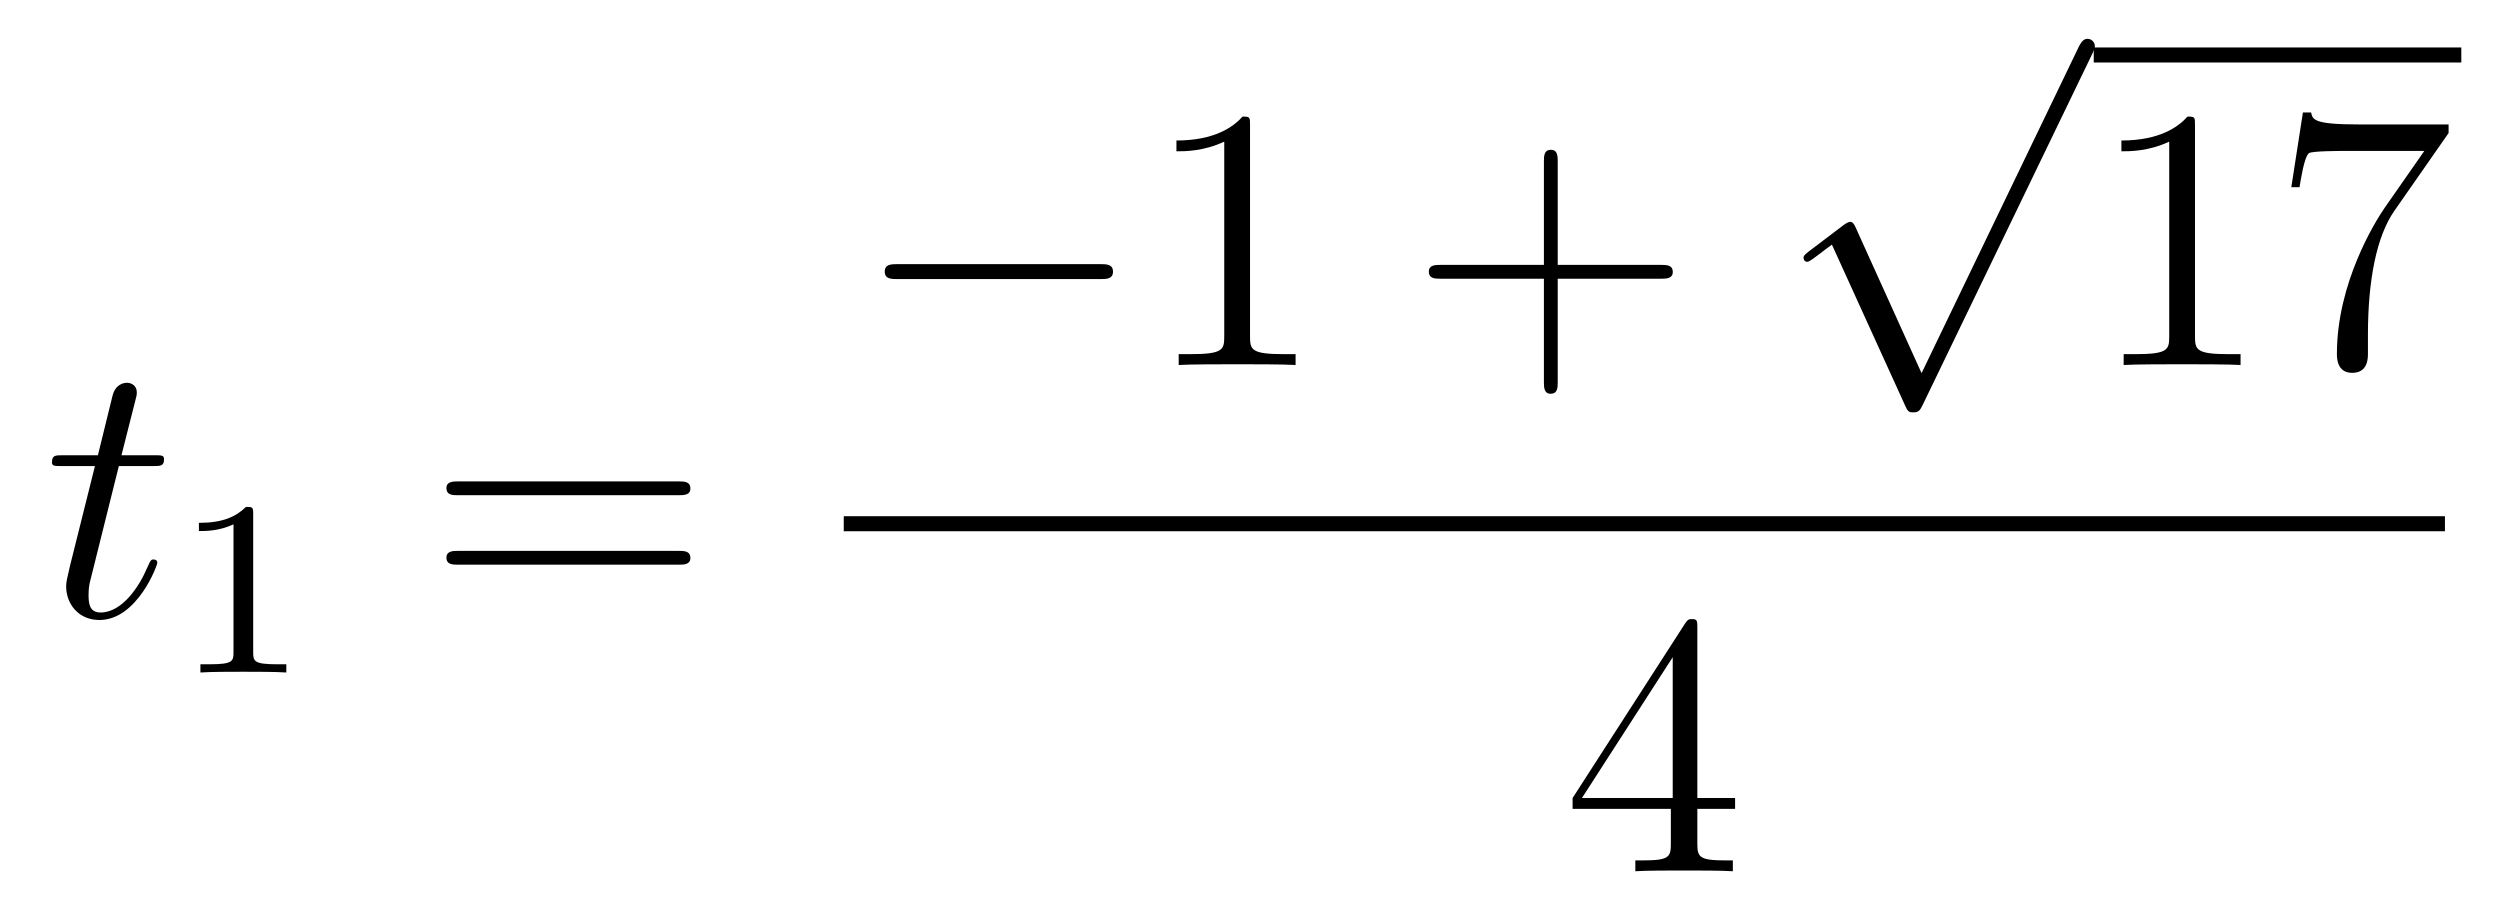
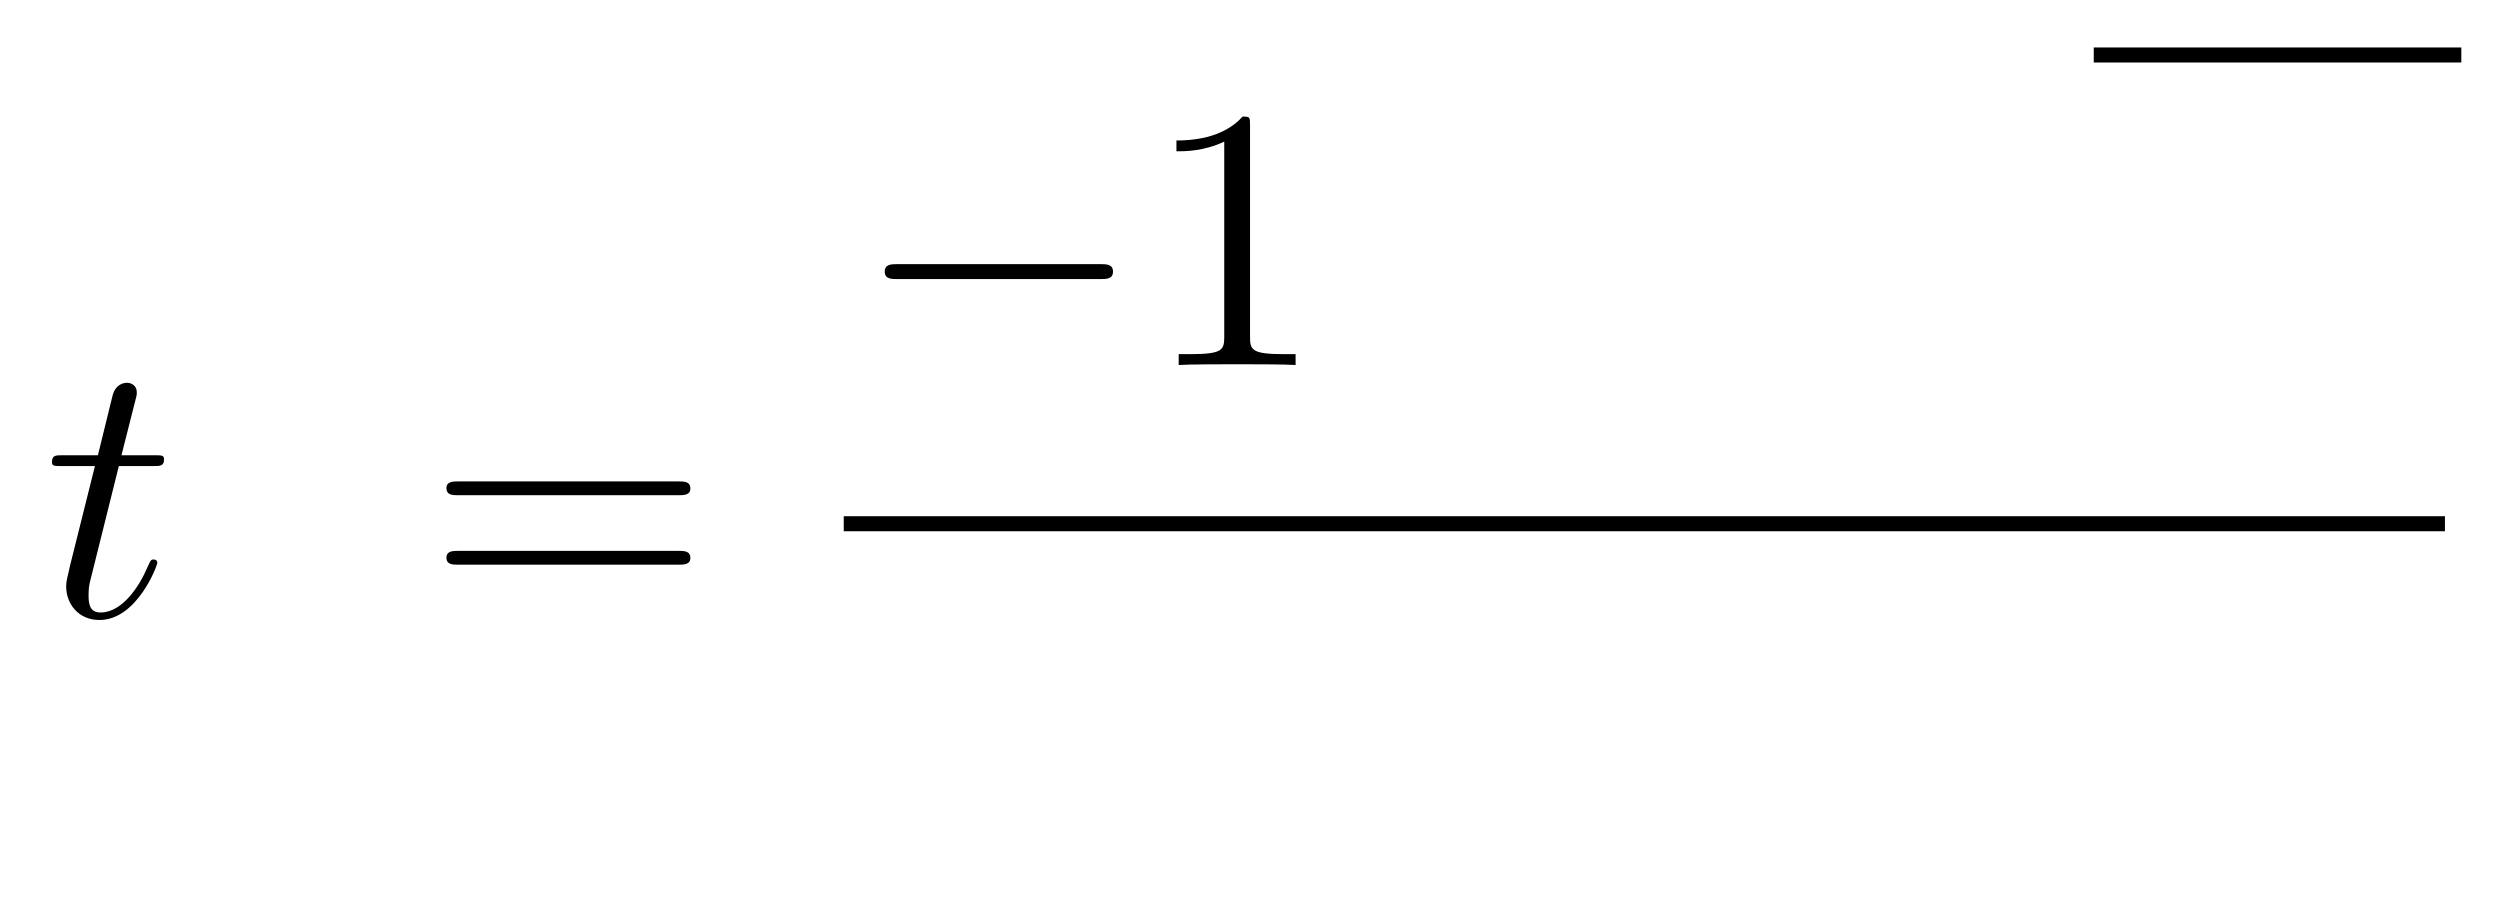
<svg xmlns="http://www.w3.org/2000/svg" height="29pt" version="1.1" viewBox="0 -29 80 29" width="80pt">
  <g id="page1">
    <g transform="matrix(1 0 0 1 -127 638)">
      <path d="M130.803 -652.086H131.903C132.13 -652.086 132.249 -652.086 132.249 -652.301C132.249 -652.432 132.177 -652.432 131.938 -652.432H130.887L131.329 -654.177C131.377 -654.345 131.377 -654.369 131.377 -654.453C131.377 -654.644 131.221 -654.751 131.066 -654.751C130.97 -654.751 130.695 -654.715 130.6 -654.333L130.133 -652.432H129.01C128.771 -652.432 128.663 -652.432 128.663 -652.205C128.663 -652.086 128.747 -652.086 128.974 -652.086H130.038L129.249 -648.93C129.153 -648.511 129.117 -648.392 129.117 -648.236C129.117 -647.674 129.512 -647.16 130.181 -647.16C131.388 -647.16 132.034 -648.906 132.034 -648.989C132.034 -649.061 131.986 -649.097 131.914 -649.097C131.891 -649.097 131.843 -649.097 131.819 -649.049C131.807 -649.037 131.795 -649.025 131.711 -648.834C131.46 -648.236 130.91 -647.4 130.217 -647.4C129.858 -647.4 129.834 -647.698 129.834 -647.961C129.834 -647.973 129.834 -648.2 129.87 -648.344L130.803 -652.086Z" fill-rule="evenodd" />
-       <path d="M135.102 -650.556C135.102 -650.771 135.086 -650.779 134.871 -650.779C134.544 -650.46 134.122 -650.269 133.365 -650.269V-650.006C133.58 -650.006 134.01 -650.006 134.472 -650.221V-646.133C134.472 -645.838 134.449 -645.743 133.692 -645.743H133.413V-645.48C133.739 -645.504 134.425 -645.504 134.783 -645.504C135.142 -645.504 135.835 -645.504 136.162 -645.48V-645.743H135.883C135.126 -645.743 135.102 -645.838 135.102 -646.133V-650.556Z" fill-rule="evenodd" />
      <path d="M148.709 -651.153C148.876 -651.153 149.092 -651.153 149.092 -651.368C149.092 -651.595 148.888 -651.595 148.709 -651.595H141.668C141.501 -651.595 141.286 -651.595 141.286 -651.38C141.286 -651.153 141.489 -651.153 141.668 -651.153H148.709ZM148.709 -648.93C148.876 -648.93 149.092 -648.93 149.092 -649.145C149.092 -649.372 148.888 -649.372 148.709 -649.372H141.668C141.501 -649.372 141.286 -649.372 141.286 -649.157C141.286 -648.93 141.489 -648.93 141.668 -648.93H148.709Z" fill-rule="evenodd" />
      <path d="M162.198 -658.069C162.401 -658.069 162.616 -658.069 162.616 -658.308C162.616 -658.548 162.401 -658.548 162.198 -658.548H155.731C155.528 -658.548 155.312 -658.548 155.312 -658.308C155.312 -658.069 155.528 -658.069 155.731 -658.069H162.198Z" fill-rule="evenodd" />
      <path d="M167.001 -662.982C167.001 -663.258 167.001 -663.269 166.762 -663.269C166.475 -662.947 165.877 -662.504 164.646 -662.504V-662.158C164.921 -662.158 165.519 -662.158 166.176 -662.468V-656.24C166.176 -655.81 166.14 -655.667 165.088 -655.667H164.718V-655.32C165.04 -655.344 166.2 -655.344 166.595 -655.344C166.989 -655.344 168.137 -655.344 168.459 -655.32V-655.667H168.089C167.037 -655.667 167.001 -655.81 167.001 -656.24V-662.982Z" fill-rule="evenodd" />
-       <path d="M176.847 -658.081H180.146C180.313 -658.081 180.529 -658.081 180.529 -658.297C180.529 -658.524 180.326 -658.524 180.146 -658.524H176.847V-661.823C176.847 -661.99 176.847 -662.206 176.632 -662.206C176.405 -662.206 176.405 -662.002 176.405 -661.823V-658.524H173.105C172.938 -658.524 172.723 -658.524 172.723 -658.308C172.723 -658.081 172.926 -658.081 173.105 -658.081H176.405V-654.782C176.405 -654.615 176.405 -654.4 176.62 -654.4C176.847 -654.4 176.847 -654.603 176.847 -654.782V-658.081Z" fill-rule="evenodd" />
-       <path d="M188.49 -655.059L186.386 -659.709C186.303 -659.901 186.243 -659.901 186.207 -659.901C186.195 -659.901 186.135 -659.901 186.004 -659.805L184.868 -658.944C184.713 -658.825 184.713 -658.789 184.713 -658.753C184.713 -658.693 184.748 -658.622 184.832 -658.622C184.904 -658.622 185.107 -658.789 185.239 -658.885C185.31 -658.944 185.49 -659.076 185.621 -659.172L187.976 -653.995C188.06 -653.804 188.12 -653.804 188.227 -653.804C188.407 -653.804 188.442 -653.876 188.526 -654.043L193.954 -665.28C194.036 -665.448 194.036 -665.495 194.036 -665.519C194.036 -665.639 193.942 -665.758 193.798 -665.758C193.702 -665.758 193.619 -665.698 193.523 -665.507L188.49 -655.059Z" fill-rule="evenodd" />
      <path d="M194 -665H205.762V-665.481H194" />
-       <path d="M197.24 -662.982C197.24 -663.258 197.24 -663.269 197 -663.269C196.714 -662.947 196.116 -662.504 194.885 -662.504V-662.158C195.16 -662.158 195.757 -662.158 196.415 -662.468V-656.24C196.415 -655.81 196.379 -655.667 195.328 -655.667H194.957V-655.32C195.28 -655.344 196.439 -655.344 196.834 -655.344C197.228 -655.344 198.376 -655.344 198.698 -655.32V-655.667H198.328C197.275 -655.667 197.24 -655.81 197.24 -656.24V-662.982ZM205.355 -662.743V-663.018H202.474C201.028 -663.018 201.004 -663.174 200.956 -663.401H200.693L200.322 -661.01H200.585C200.621 -661.225 200.729 -661.967 200.885 -662.098C200.98 -662.17 201.877 -662.17 202.044 -662.17H204.578L203.311 -660.353C202.988 -659.887 201.781 -657.926 201.781 -655.679C201.781 -655.547 201.781 -655.069 202.271 -655.069C202.774 -655.069 202.774 -655.535 202.774 -655.691V-656.288C202.774 -658.069 203.06 -659.456 203.622 -660.257L205.355 -662.743Z" fill-rule="evenodd" />
      <path d="M154 -650H205.238V-650.481H154" />
-       <path d="M181.315 -646.902C181.315 -647.129 181.315 -647.189 181.148 -647.189C181.053 -647.189 181.017 -647.189 180.921 -647.046L177.323 -641.463V-641.116H180.467V-640.028C180.467 -639.586 180.443 -639.467 179.57 -639.467H179.331V-639.12C179.606 -639.144 180.55 -639.144 180.885 -639.144S182.176 -639.144 182.451 -639.12V-639.467H182.212C181.351 -639.467 181.315 -639.586 181.315 -640.028V-641.116H182.523V-641.463H181.315V-646.902ZM180.527 -645.97V-641.463H177.622L180.527 -645.97Z" fill-rule="evenodd" />
    </g>
  </g>
</svg>